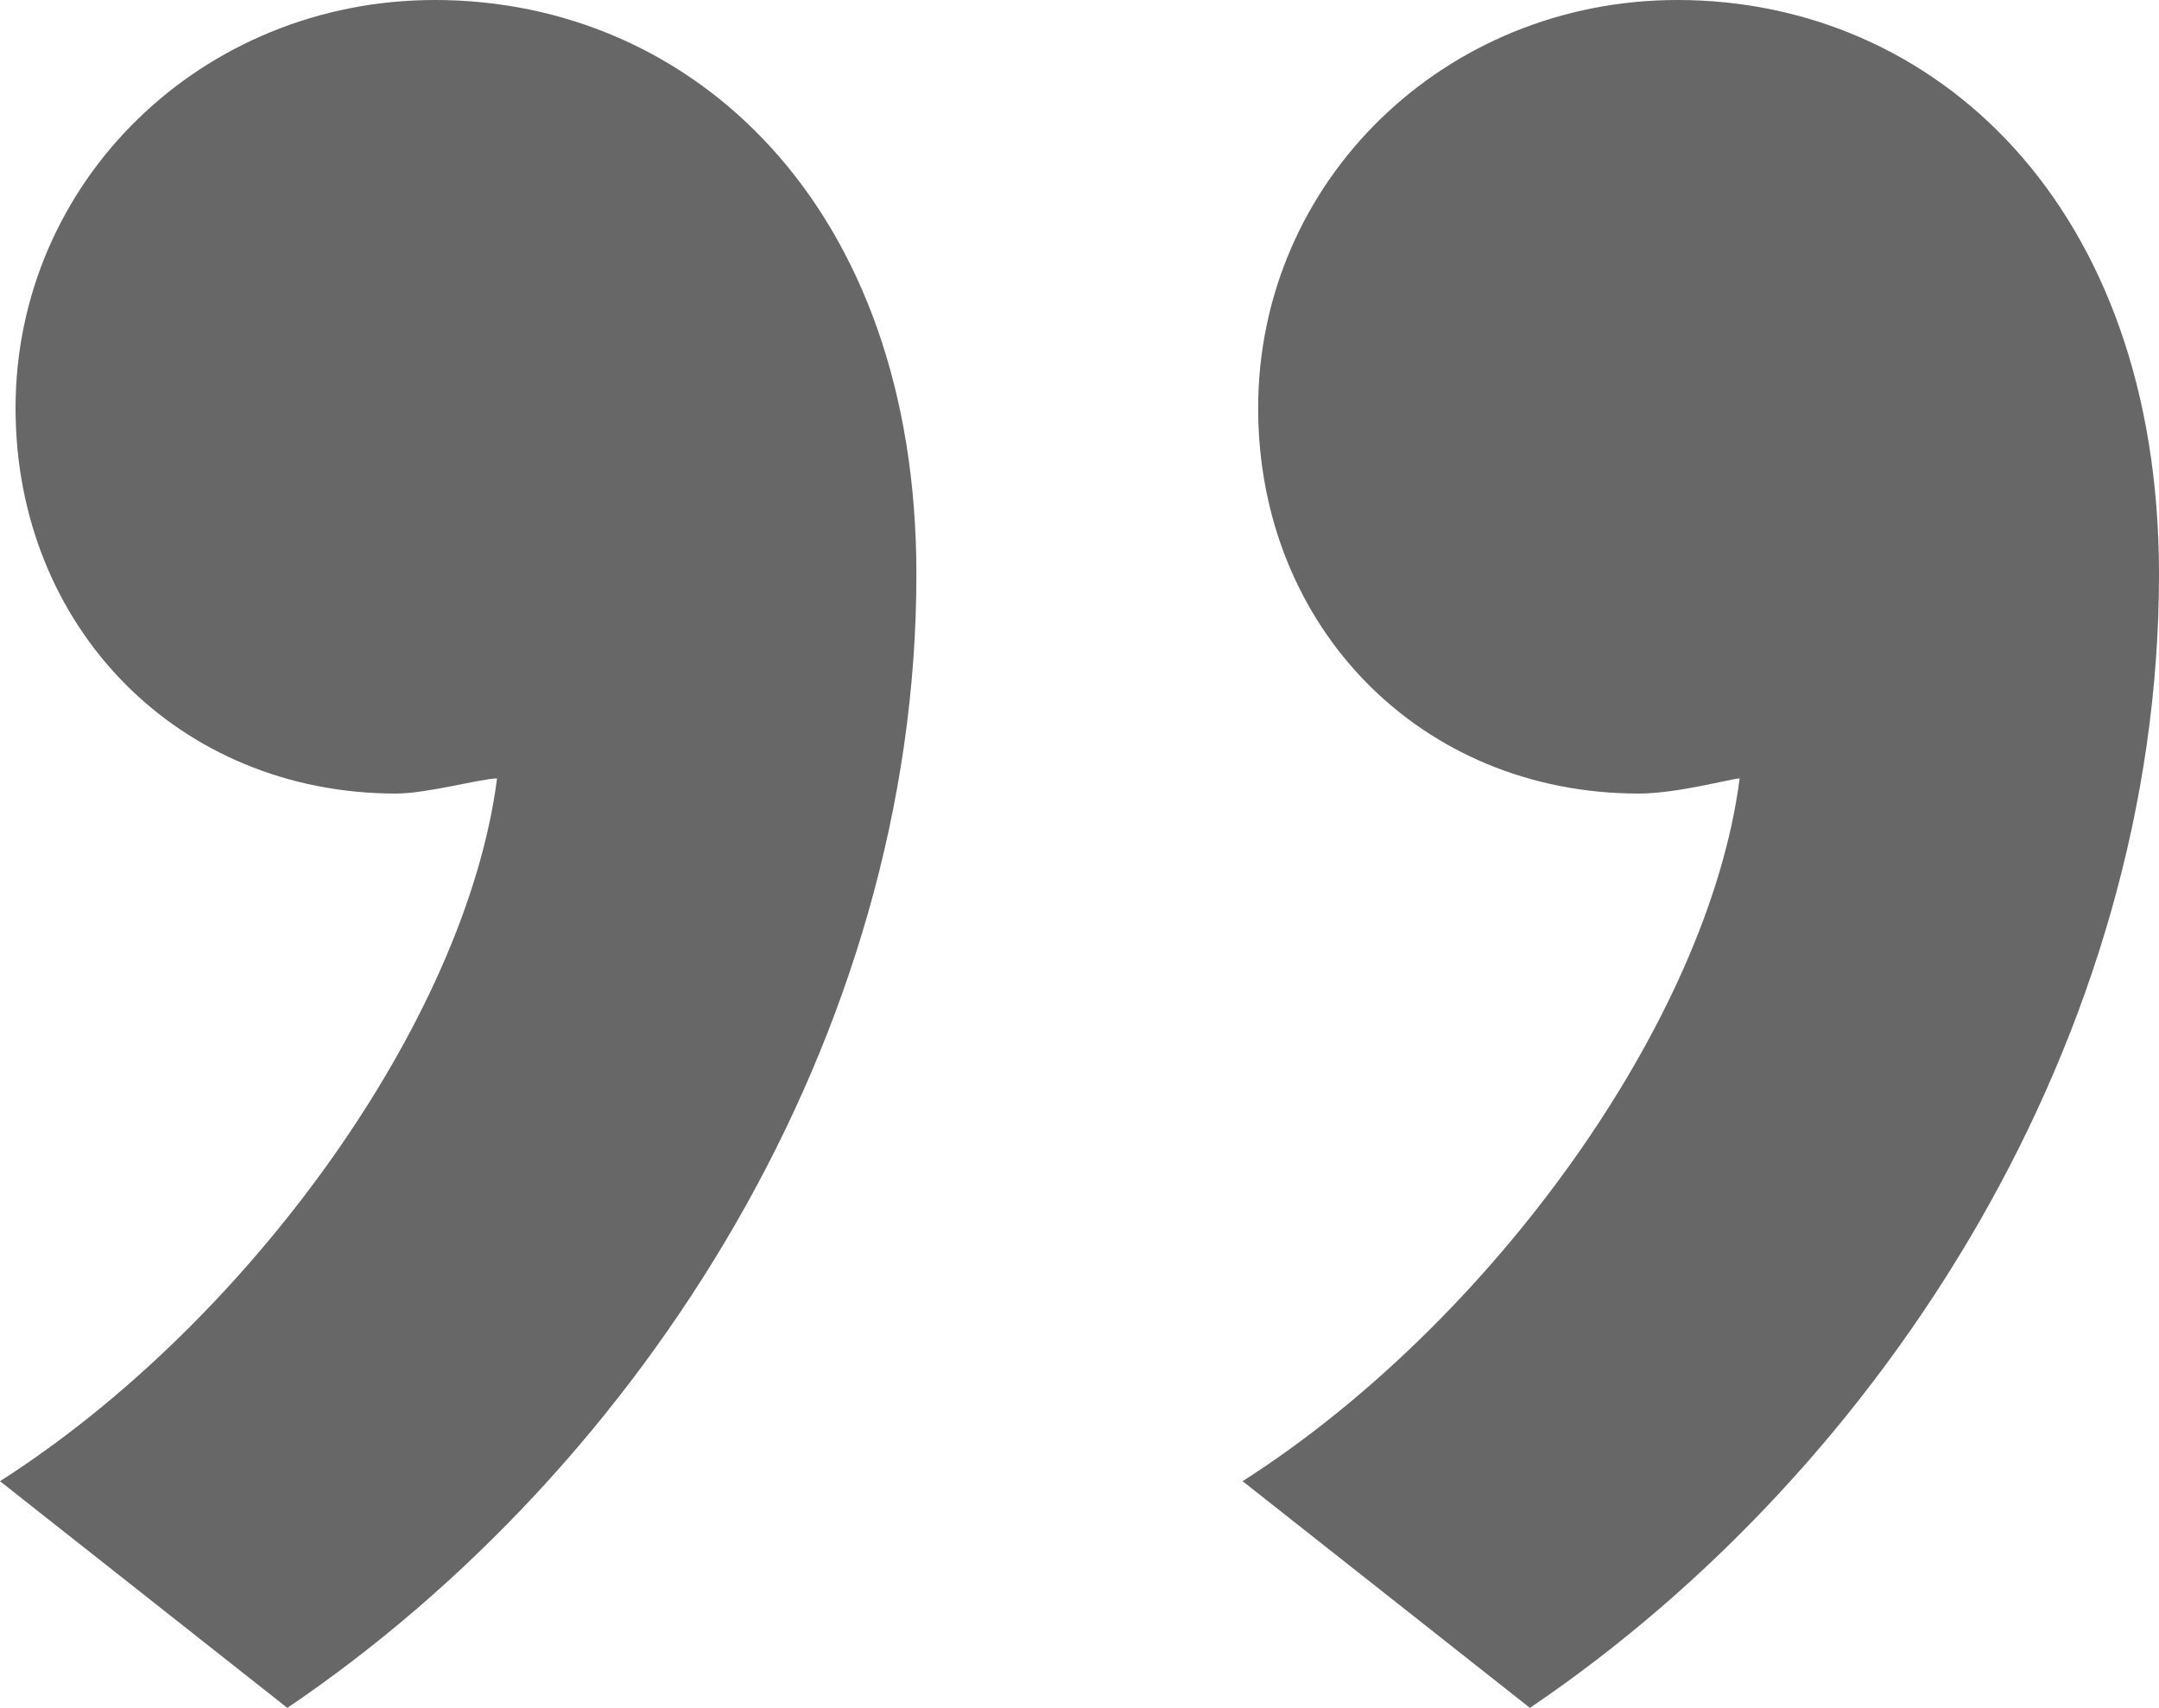
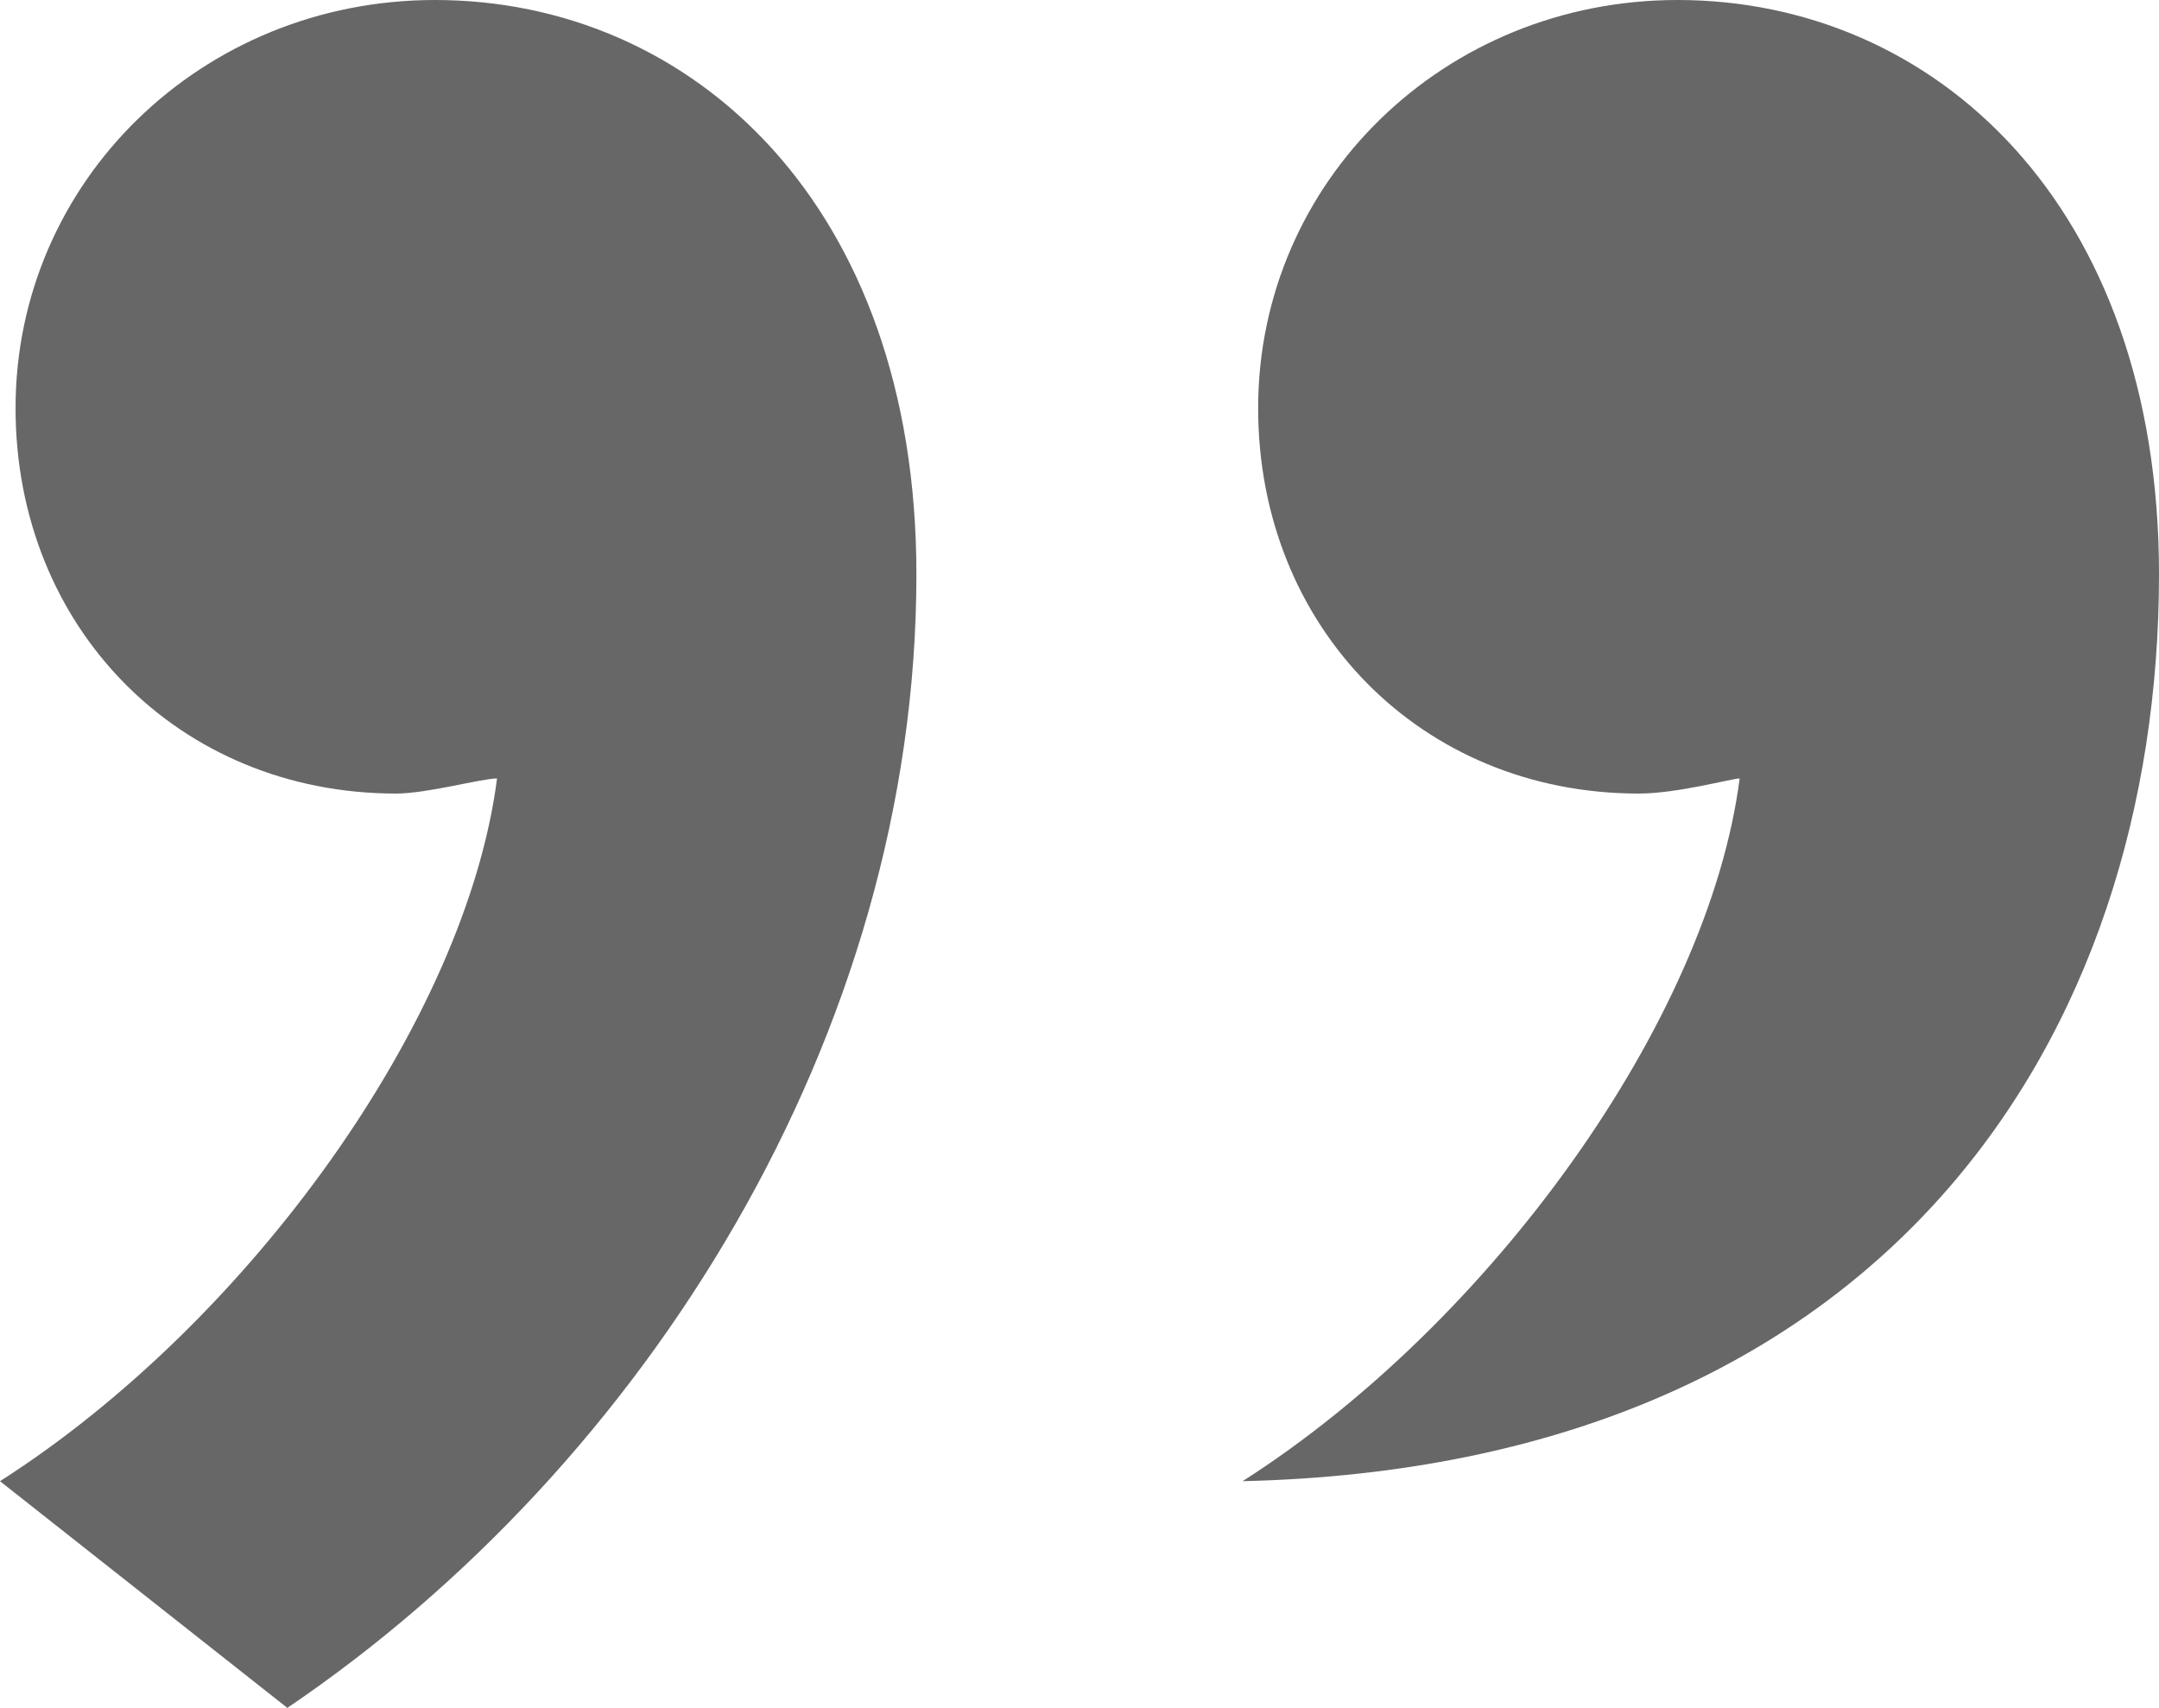
<svg xmlns="http://www.w3.org/2000/svg" version="1.1" id="Layer_1" x="0px" y="0px" width="24.007px" height="18.993px" viewBox="0 0 24.007 18.993" style="enable-background:new 0 0 24.007 18.993;" xml:space="preserve">
-   <path style="fill:#666766;" d="M24.007,6.387C24.007,2.269,21.502,0,18.653,0c-2.591,0-4.663,2.017-4.663,4.539  c0,2.437,1.813,4.286,4.231,4.286c0.432,0,1.036-0.168,1.123-0.168c-0.346,2.689-2.764,6.051-5.527,7.815l3.195,2.521  C20.984,16.304,24.007,11.514,24.007,6.387z M10.19,6.387C10.19,2.269,7.686,0,4.836,0C2.245,0,0.173,2.017,0.173,4.539  c0,2.437,1.813,4.286,4.231,4.286c0.346,0,0.95-0.168,1.123-0.168C5.181,11.346,2.763,14.707,0,16.472l3.195,2.521  C7.167,16.304,10.19,11.514,10.19,6.387z" />
+   <path style="fill:#666766;" d="M24.007,6.387C24.007,2.269,21.502,0,18.653,0c-2.591,0-4.663,2.017-4.663,4.539  c0,2.437,1.813,4.286,4.231,4.286c0.432,0,1.036-0.168,1.123-0.168c-0.346,2.689-2.764,6.051-5.527,7.815C20.984,16.304,24.007,11.514,24.007,6.387z M10.19,6.387C10.19,2.269,7.686,0,4.836,0C2.245,0,0.173,2.017,0.173,4.539  c0,2.437,1.813,4.286,4.231,4.286c0.346,0,0.95-0.168,1.123-0.168C5.181,11.346,2.763,14.707,0,16.472l3.195,2.521  C7.167,16.304,10.19,11.514,10.19,6.387z" />
</svg>